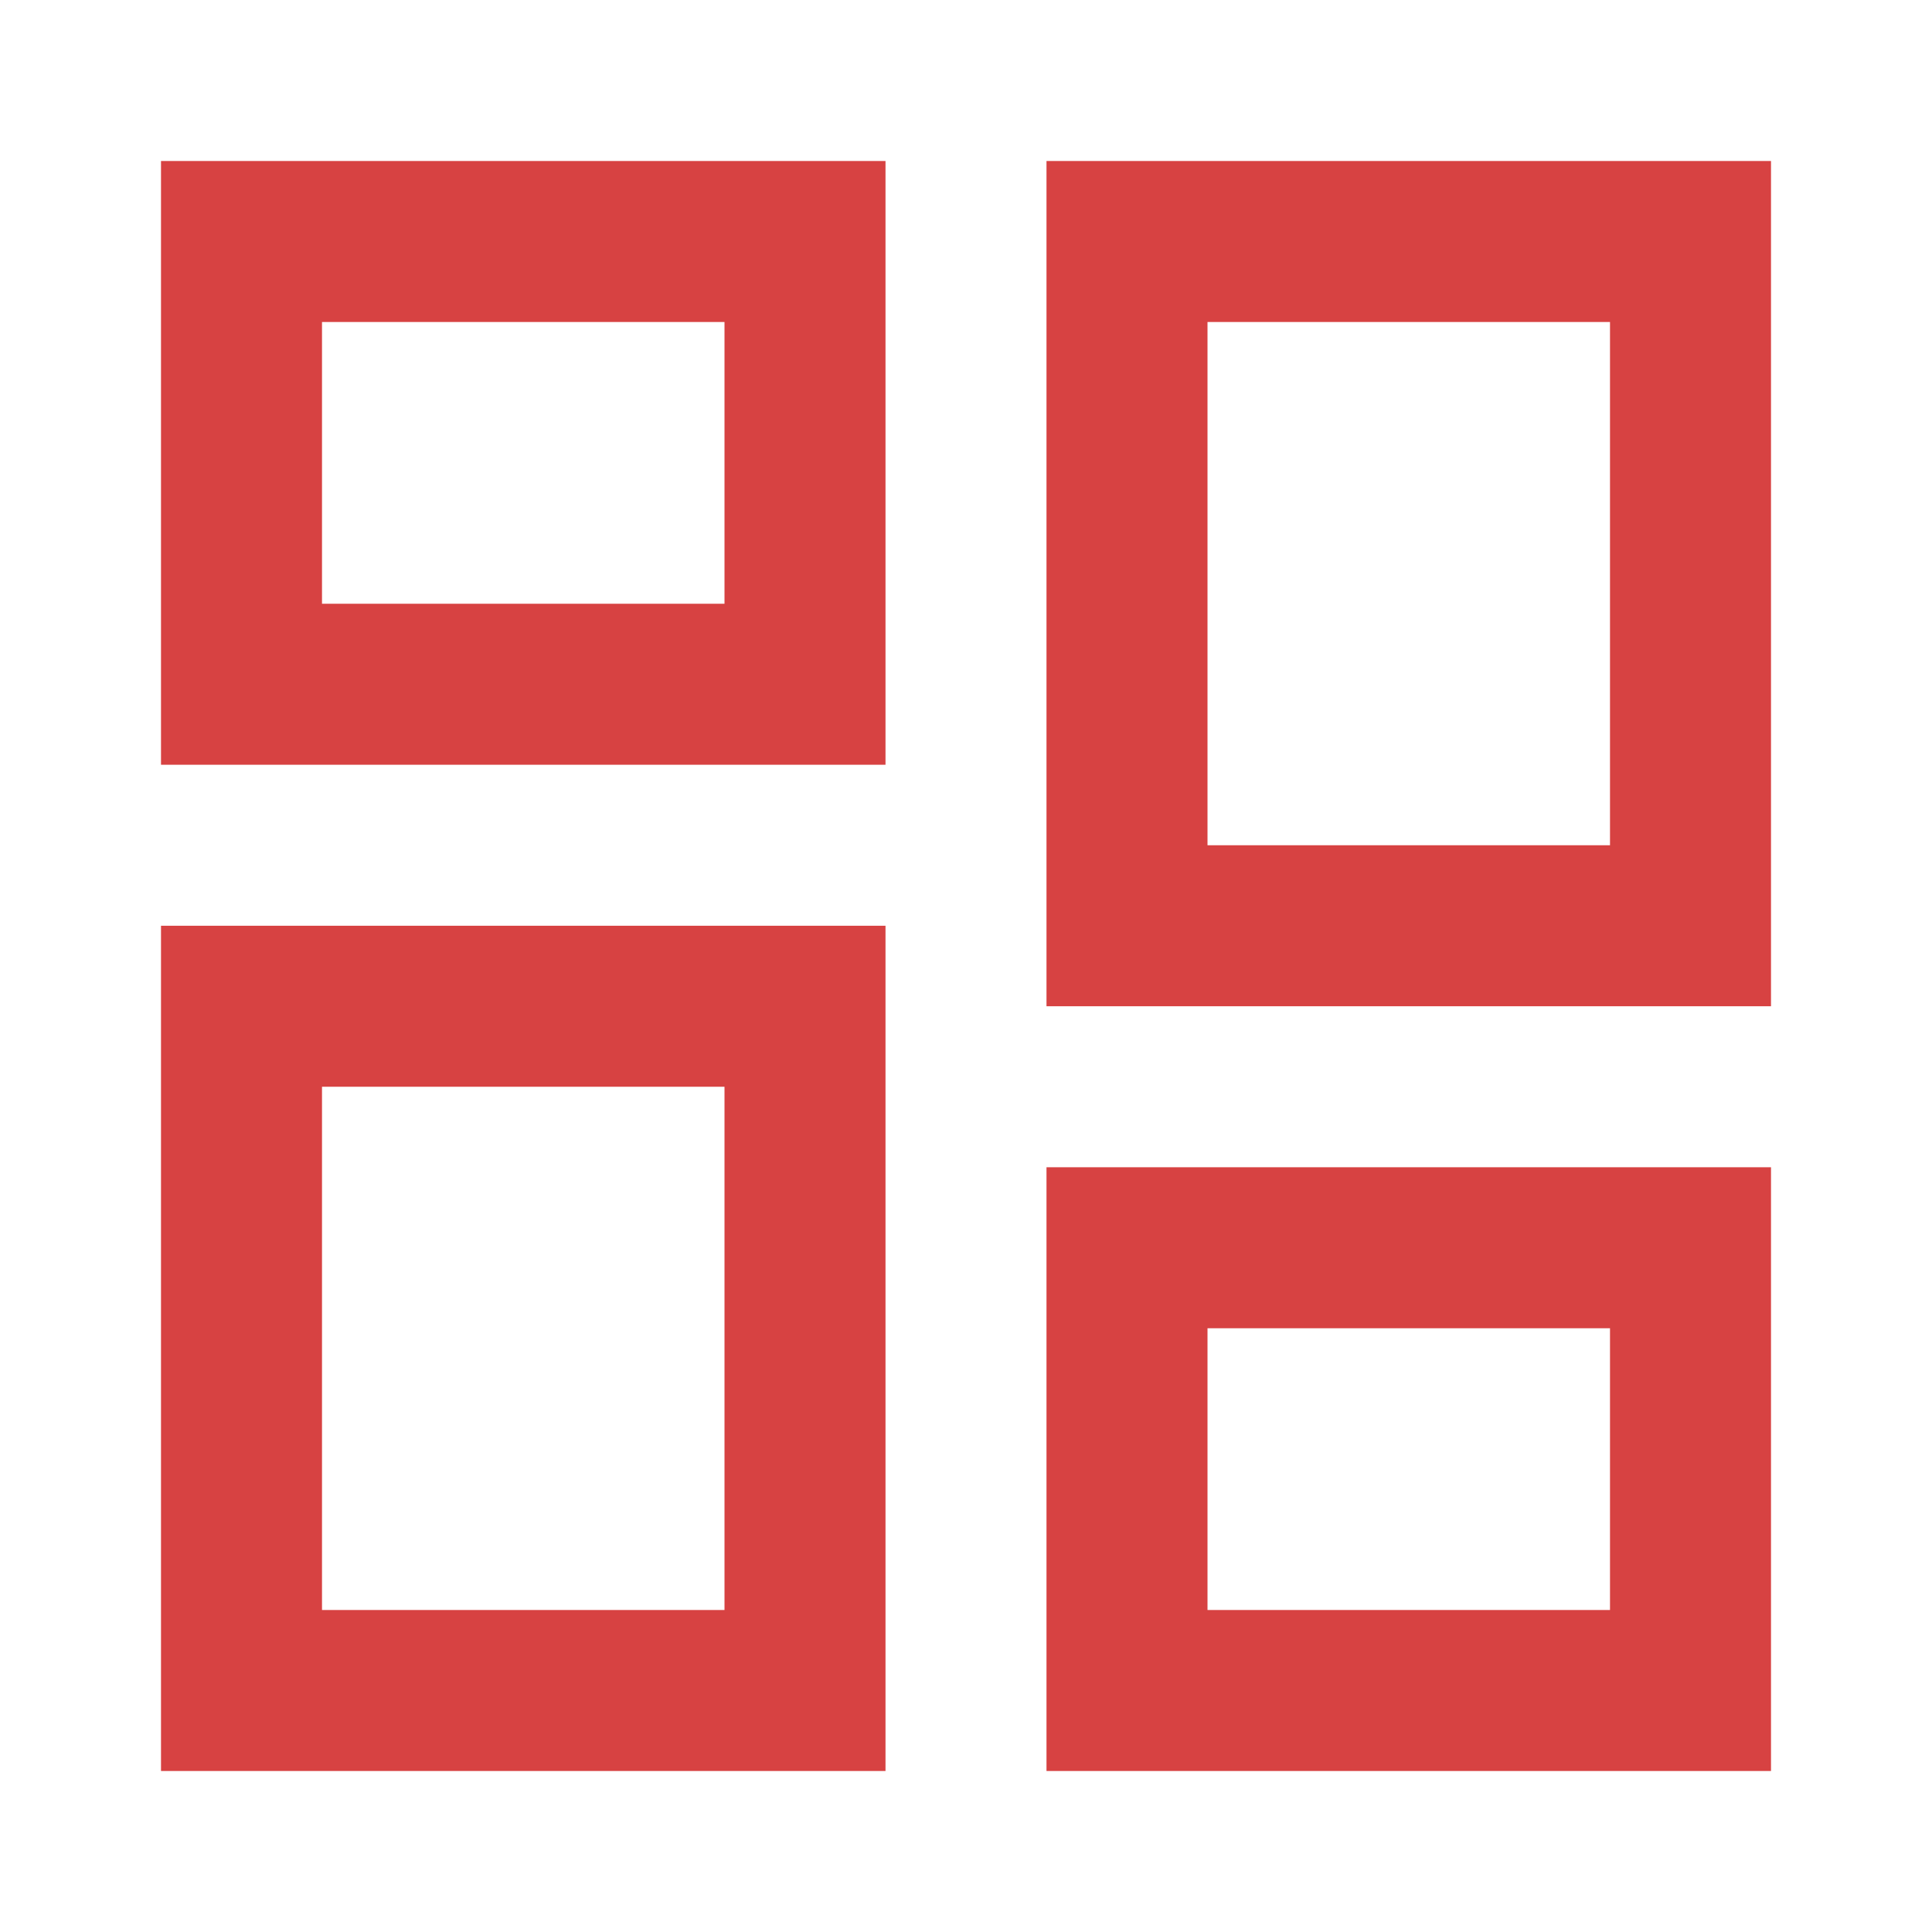
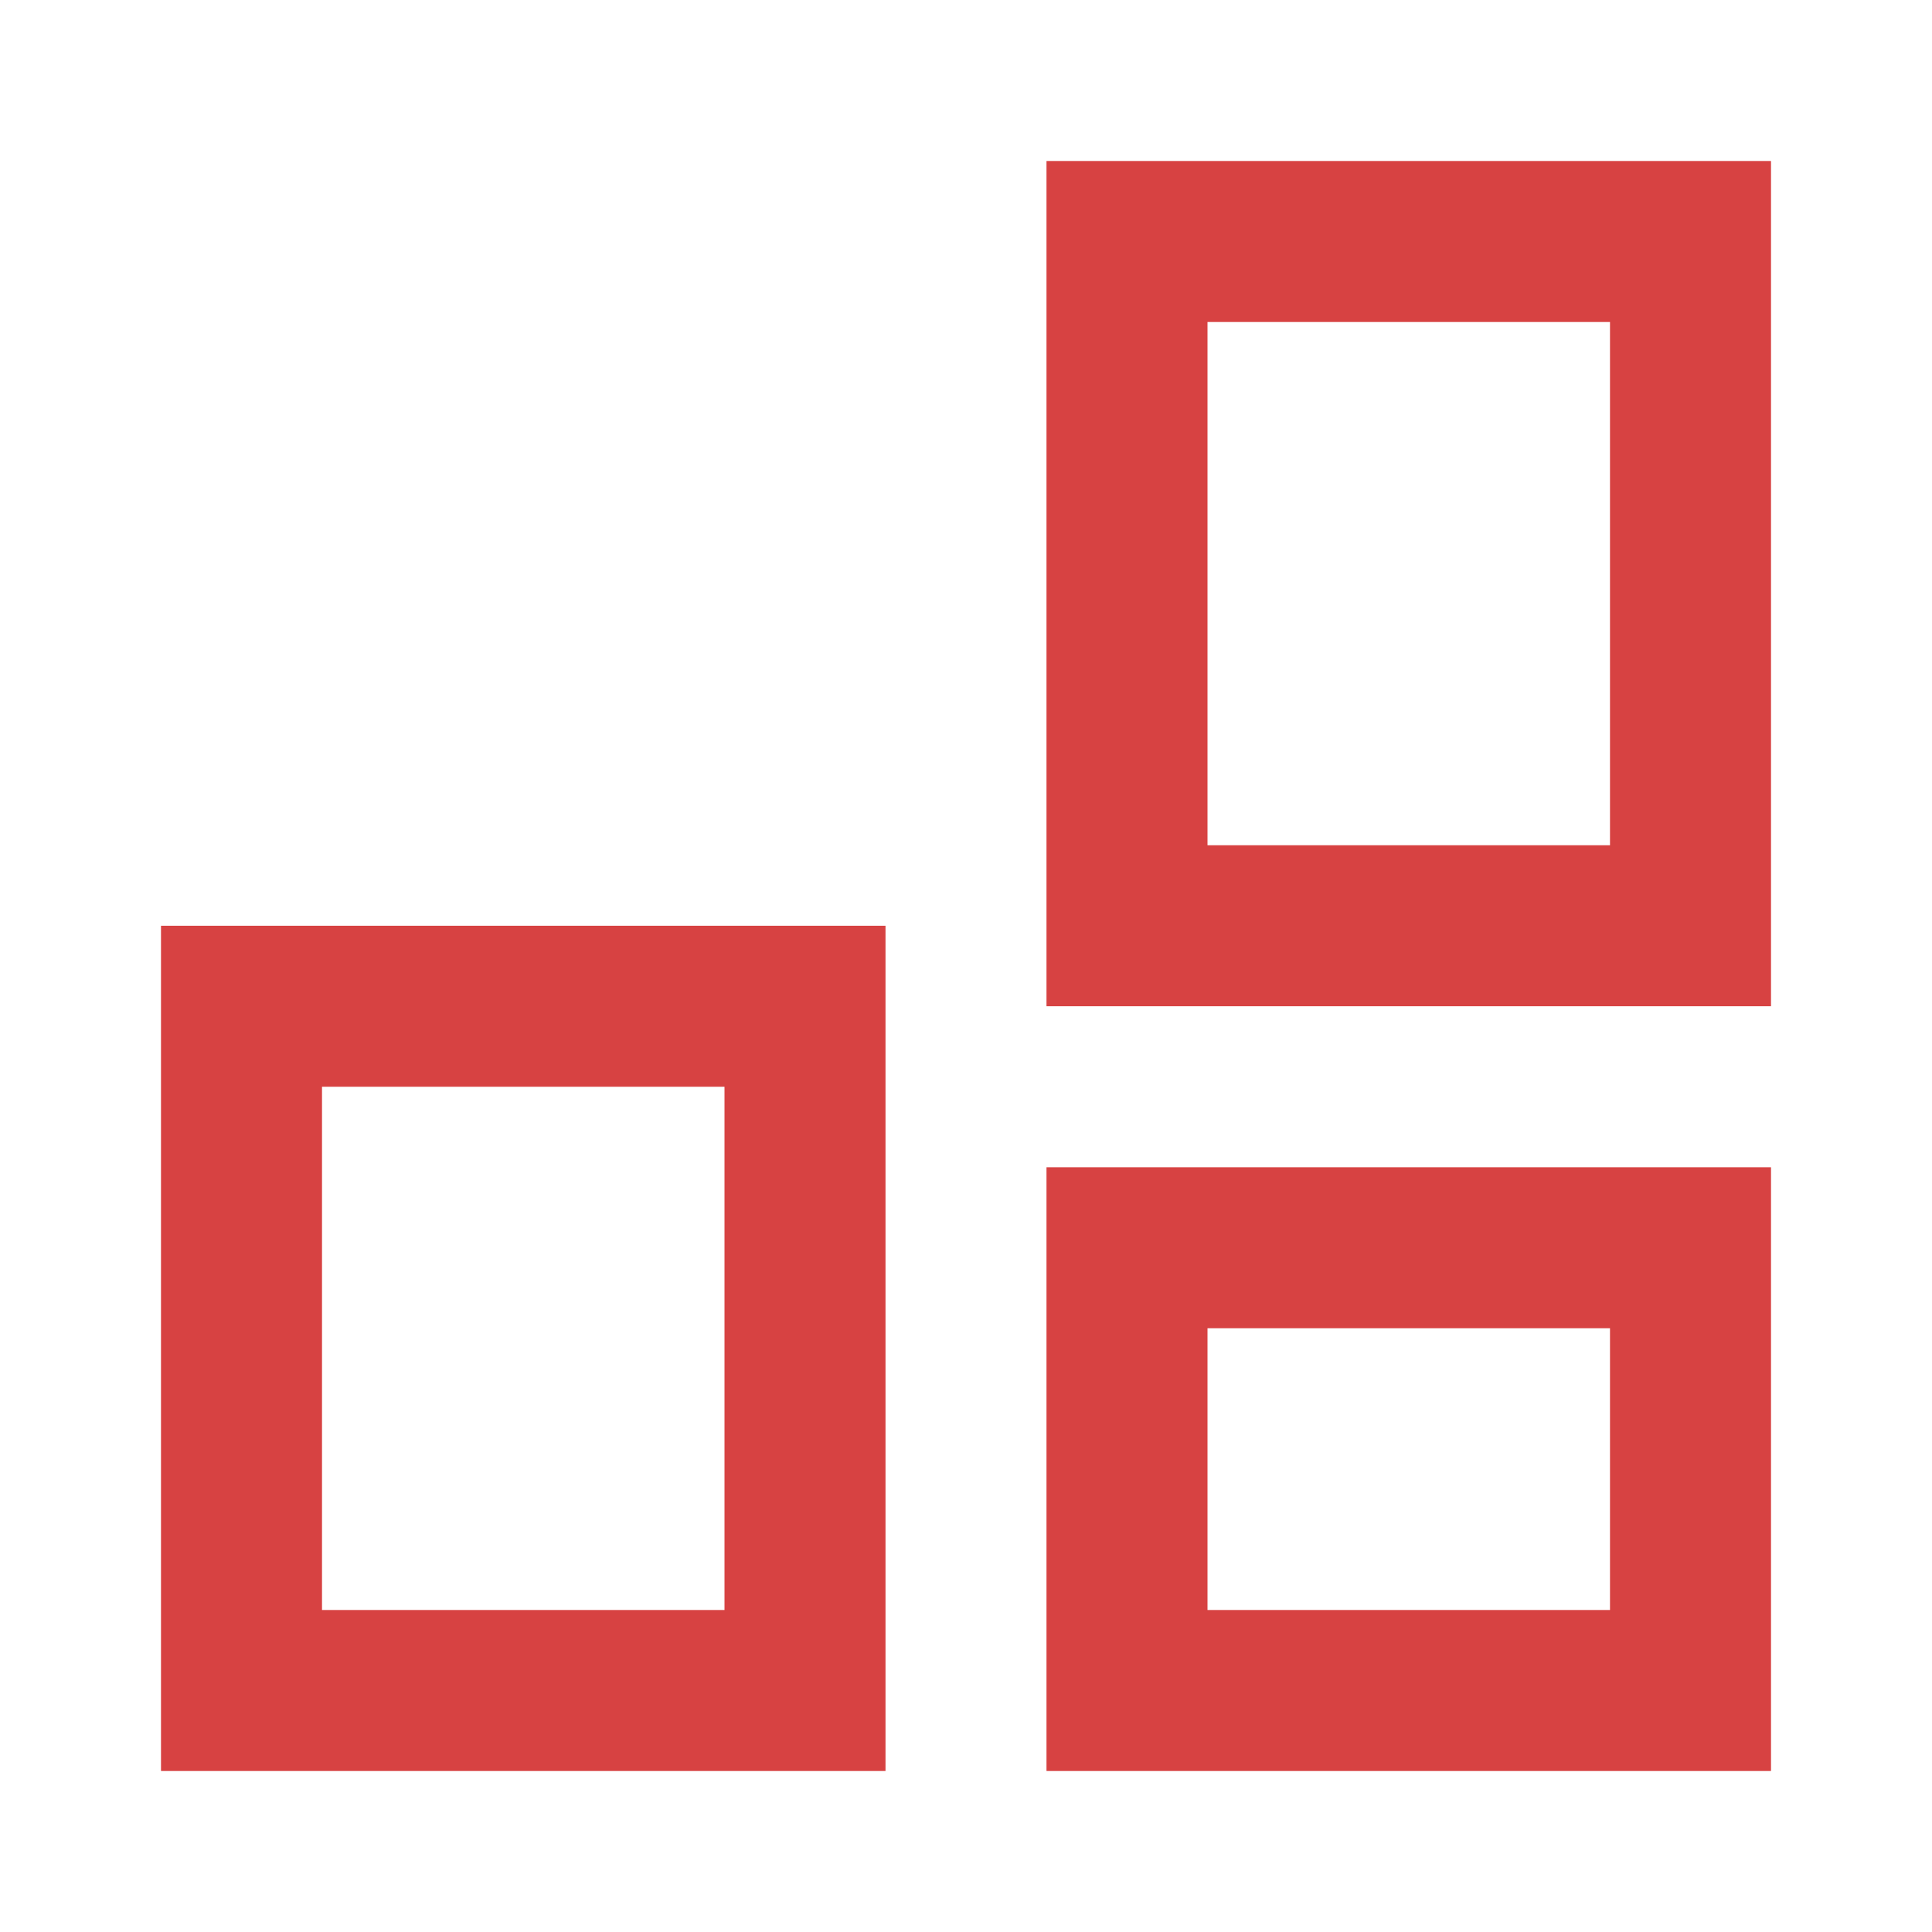
<svg xmlns="http://www.w3.org/2000/svg" width="24" height="24" viewBox="0 0 48 48" fill="none">
-   <path d="M20 6H6V17H20V6Z" fill="none" stroke="#d74242" stroke-width="4" stroke-linejoin="miter" />
  <path d="M42 31H28V42H42V31Z" fill="none" stroke="#d74242" stroke-width="4" stroke-linejoin="miter" />
  <path d="M42 6H28V23H42V6Z" fill="none" stroke="#d74242" stroke-width="4" stroke-linejoin="miter" />
  <path d="M20 25H6V42H20V25Z" fill="none" stroke="#d74242" stroke-width="4" stroke-linejoin="miter" />
</svg>